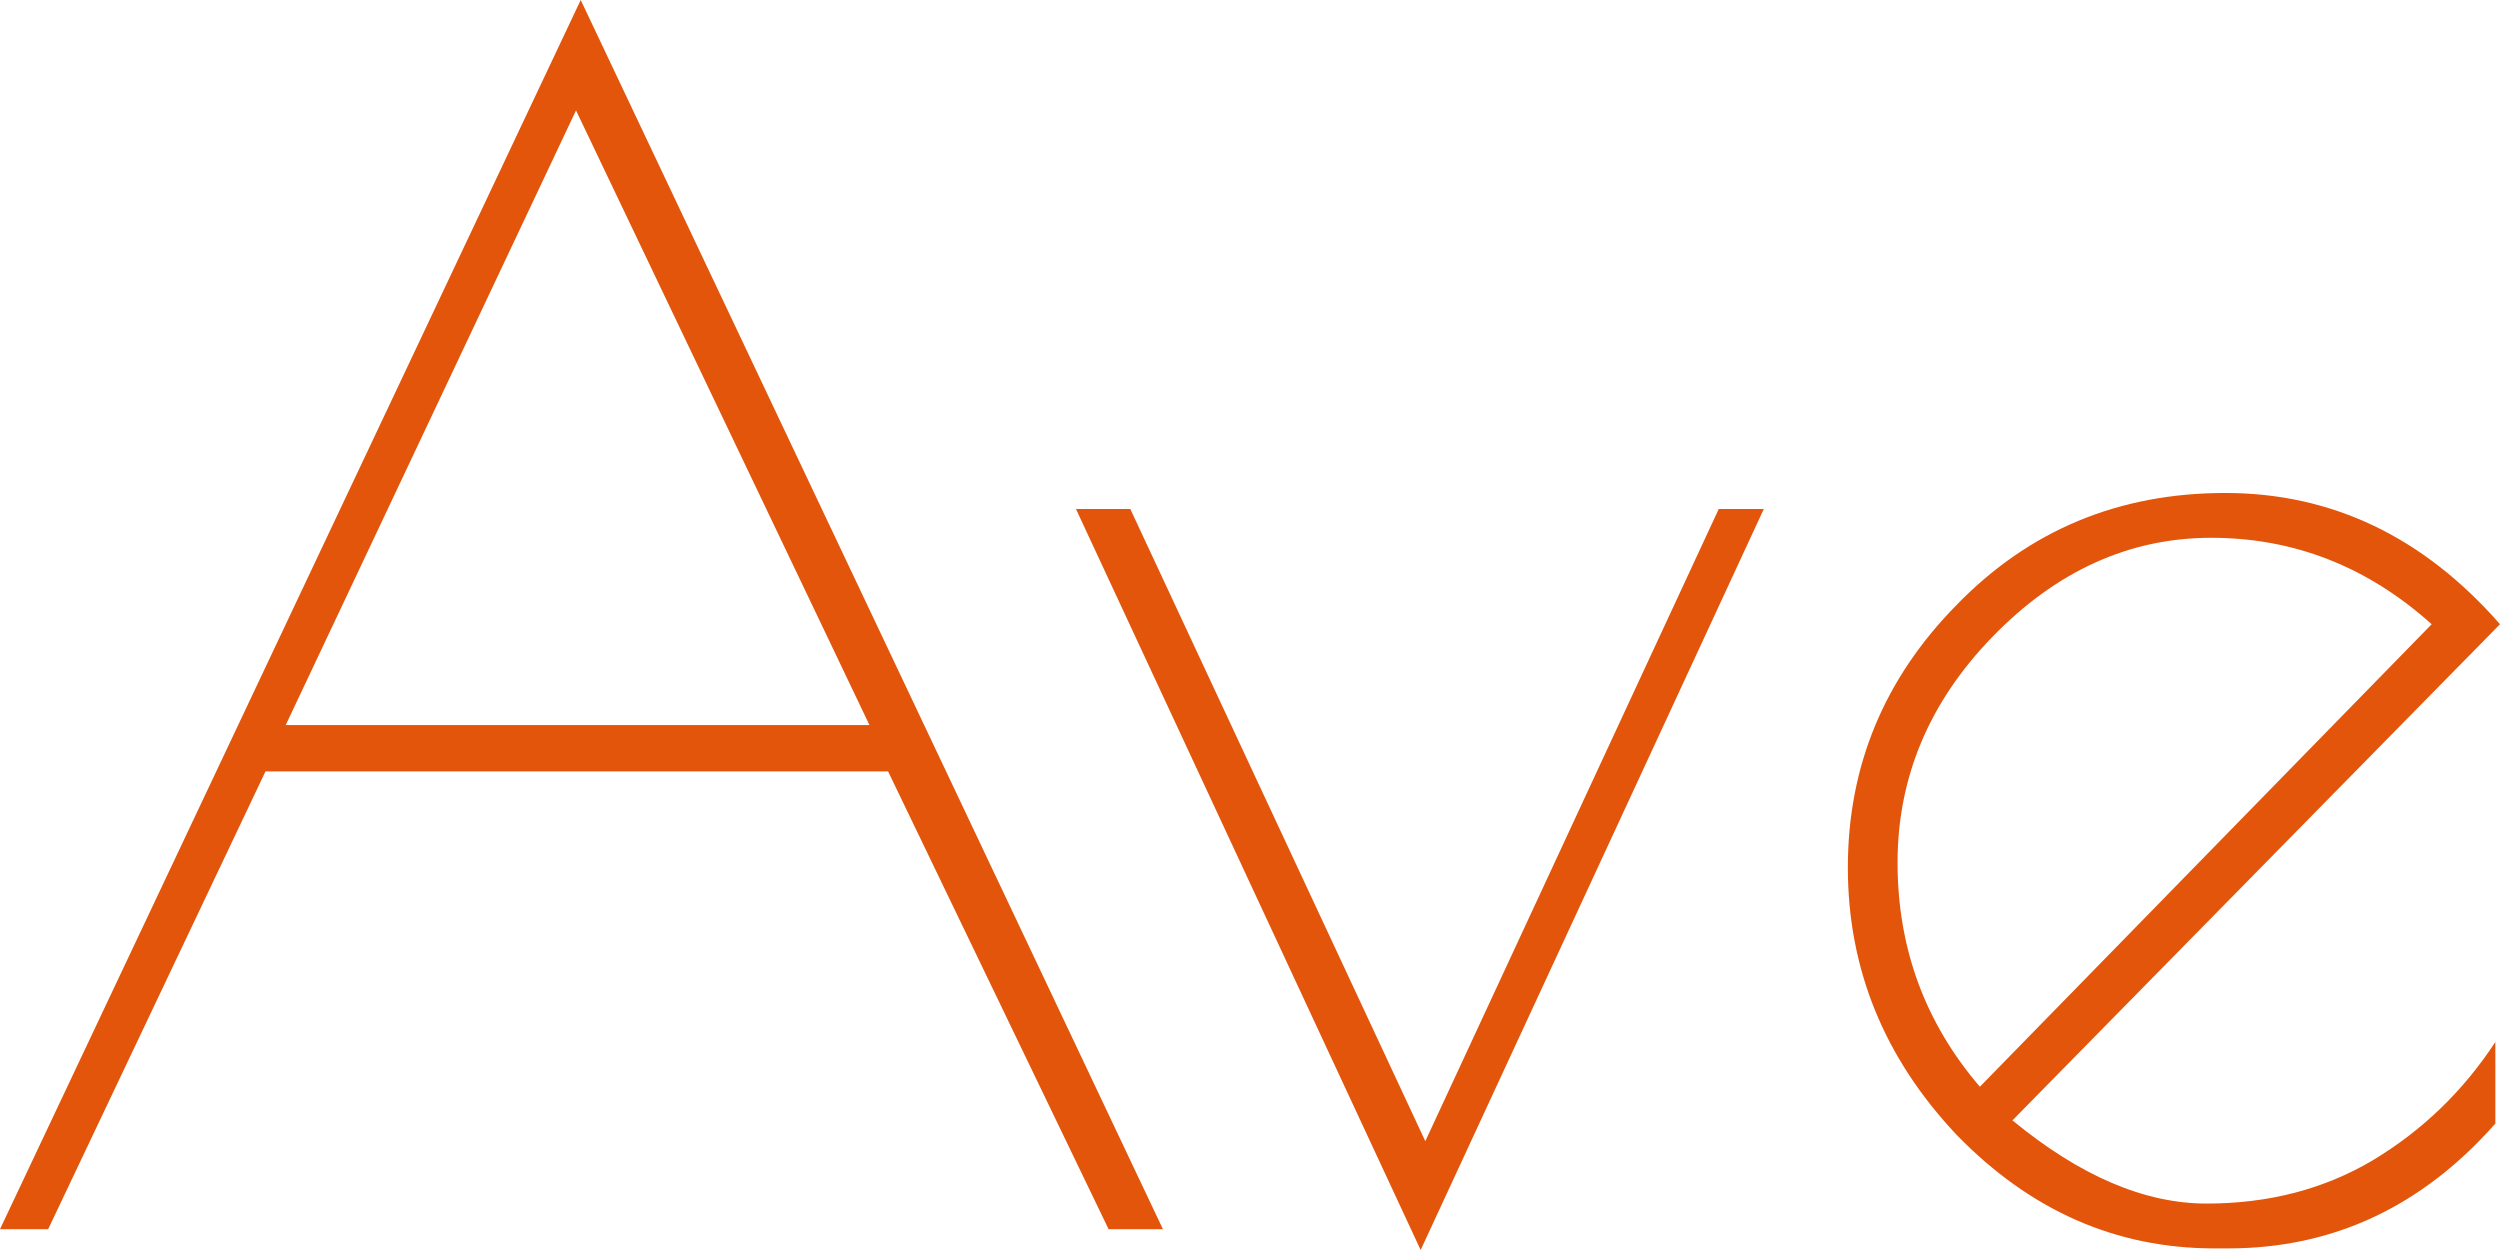
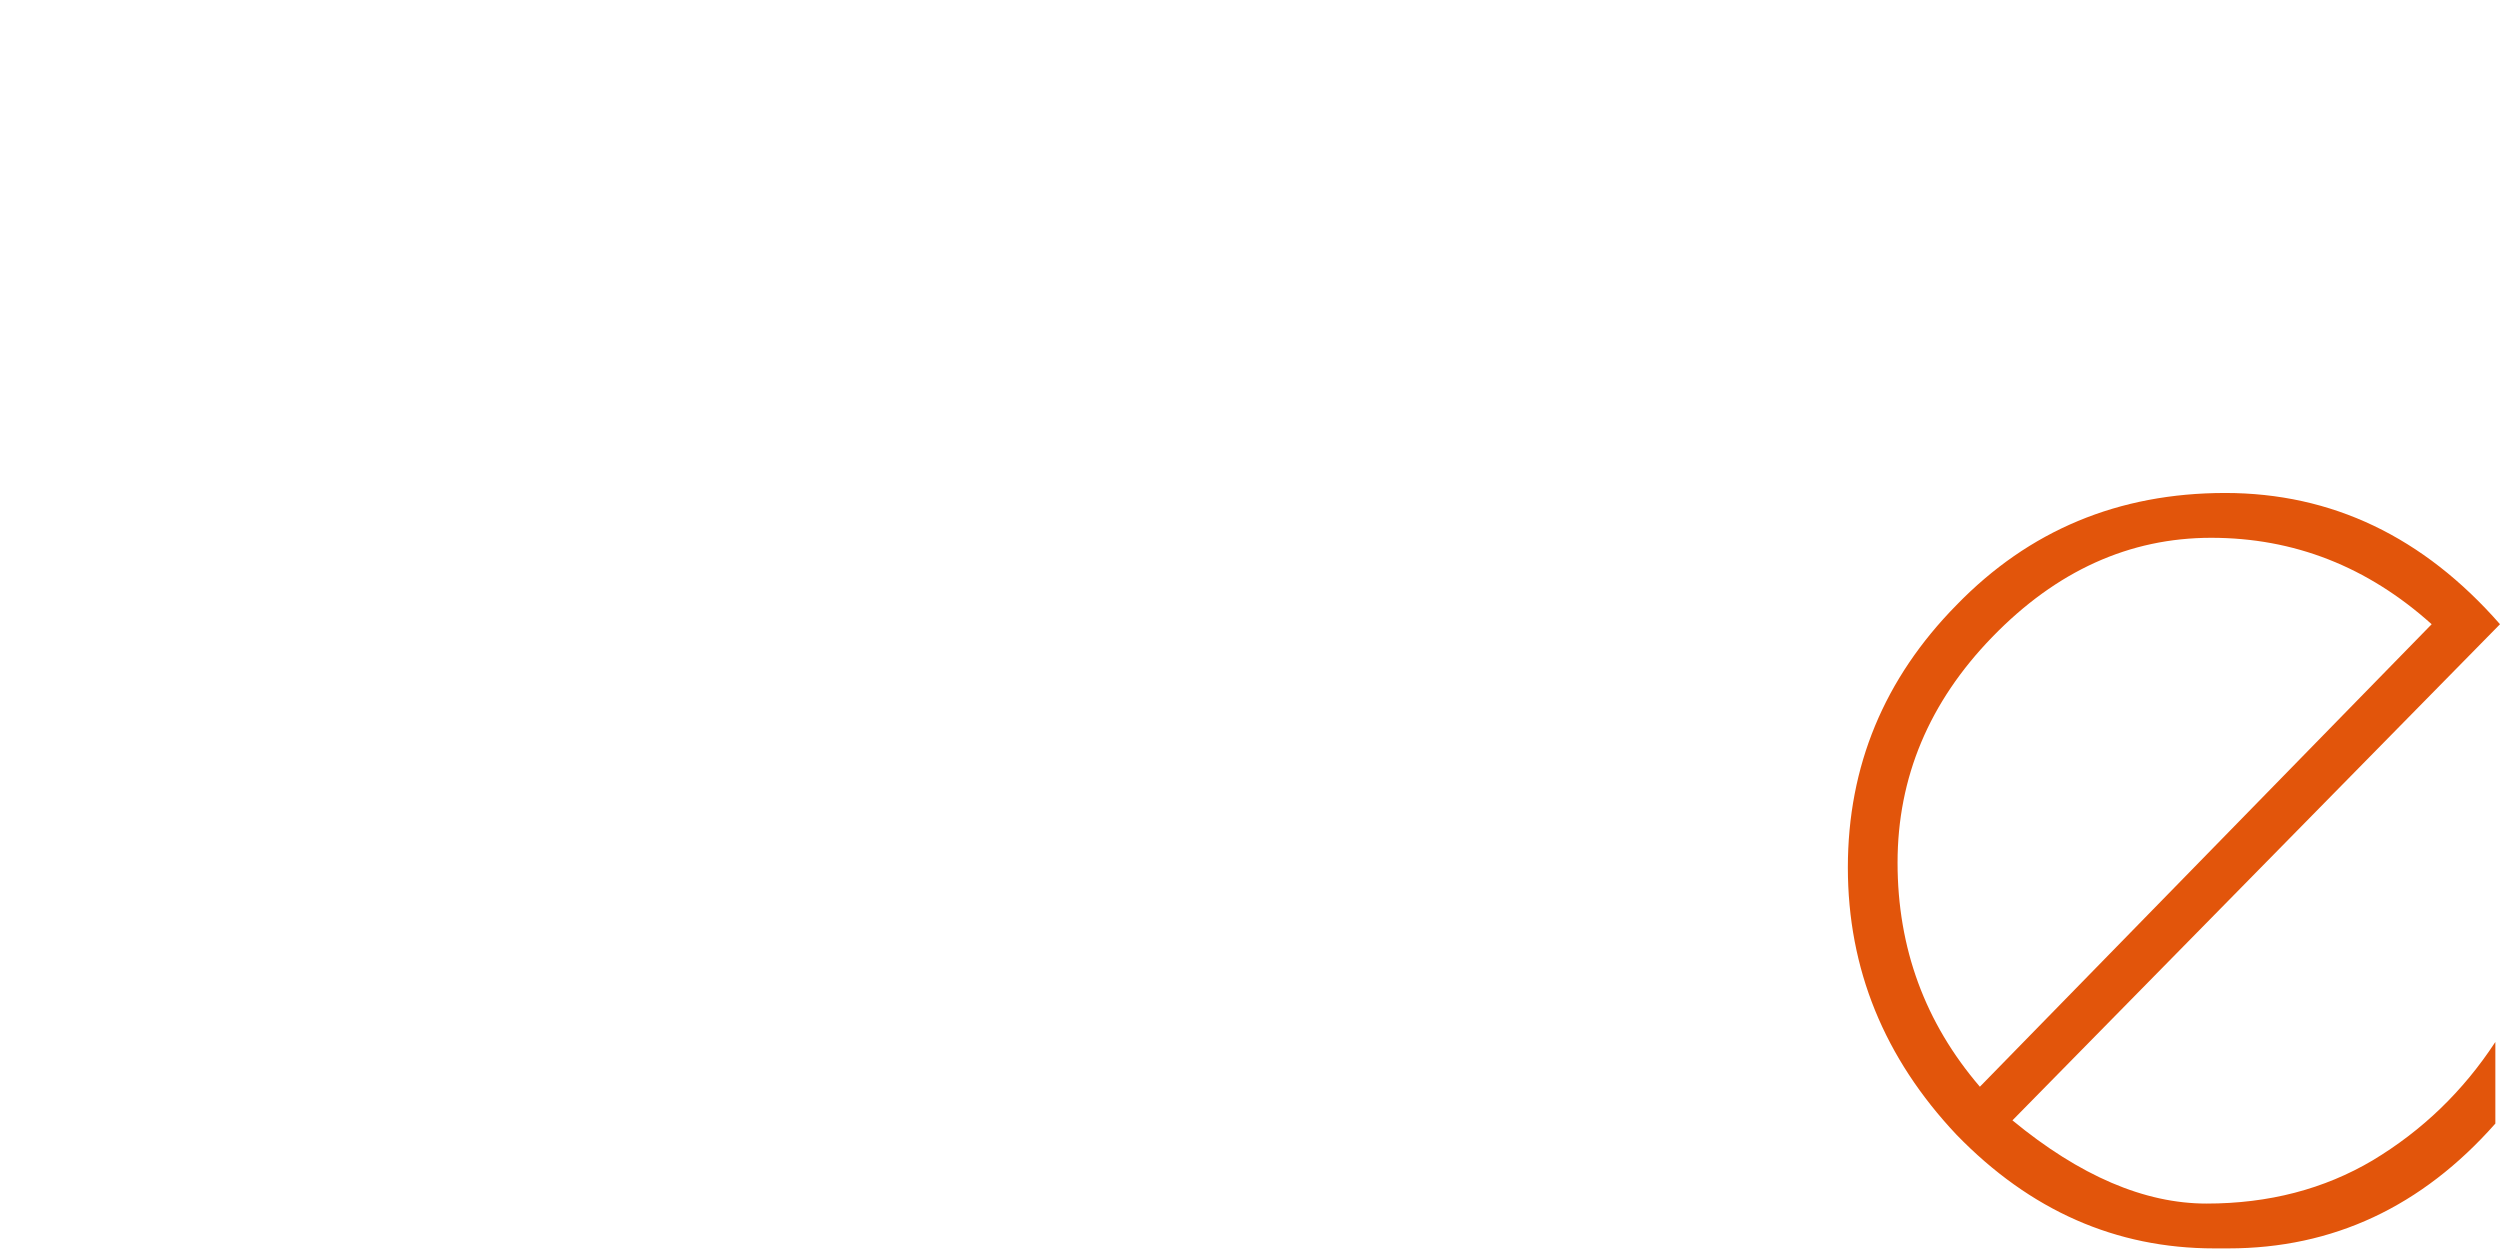
<svg xmlns="http://www.w3.org/2000/svg" width="42" height="21" viewBox="0 0 42 21" fill="none">
-   <path d="M9.756 0L19.537 20.65H18.624L14.92 12.96H4.46L0.809 20.65H0L9.756 0ZM9.677 1.855L4.8 12.181H14.607L9.677 1.855Z" fill="#E2550B" />
-   <path d="M28.875 8.551H29.632L23.867 21L18.076 8.551H18.989L23.945 19.172L28.875 8.551Z" fill="#E2550B" />
  <path d="M37.435 20.973H37.2C35.548 20.973 34.105 20.337 32.87 19.064C31.653 17.773 31.044 16.277 31.044 14.574C31.044 12.871 31.653 11.401 32.87 10.164C34.088 8.909 35.592 8.282 37.383 8.282C39.174 8.282 40.713 9.017 42 10.487L33.809 18.822C34.94 19.754 36.027 20.22 37.07 20.22C38.113 20.22 39.044 19.978 39.861 19.494C40.696 18.992 41.383 18.329 41.922 17.505V18.876C40.687 20.274 39.192 20.973 37.435 20.973ZM37.148 9.035C35.775 9.035 34.548 9.59 33.47 10.702C32.41 11.795 31.879 13.059 31.879 14.493C31.879 15.927 32.34 17.182 33.262 18.257L40.852 10.487C39.774 9.519 38.539 9.035 37.148 9.035Z" fill="#E2550B" />
</svg>